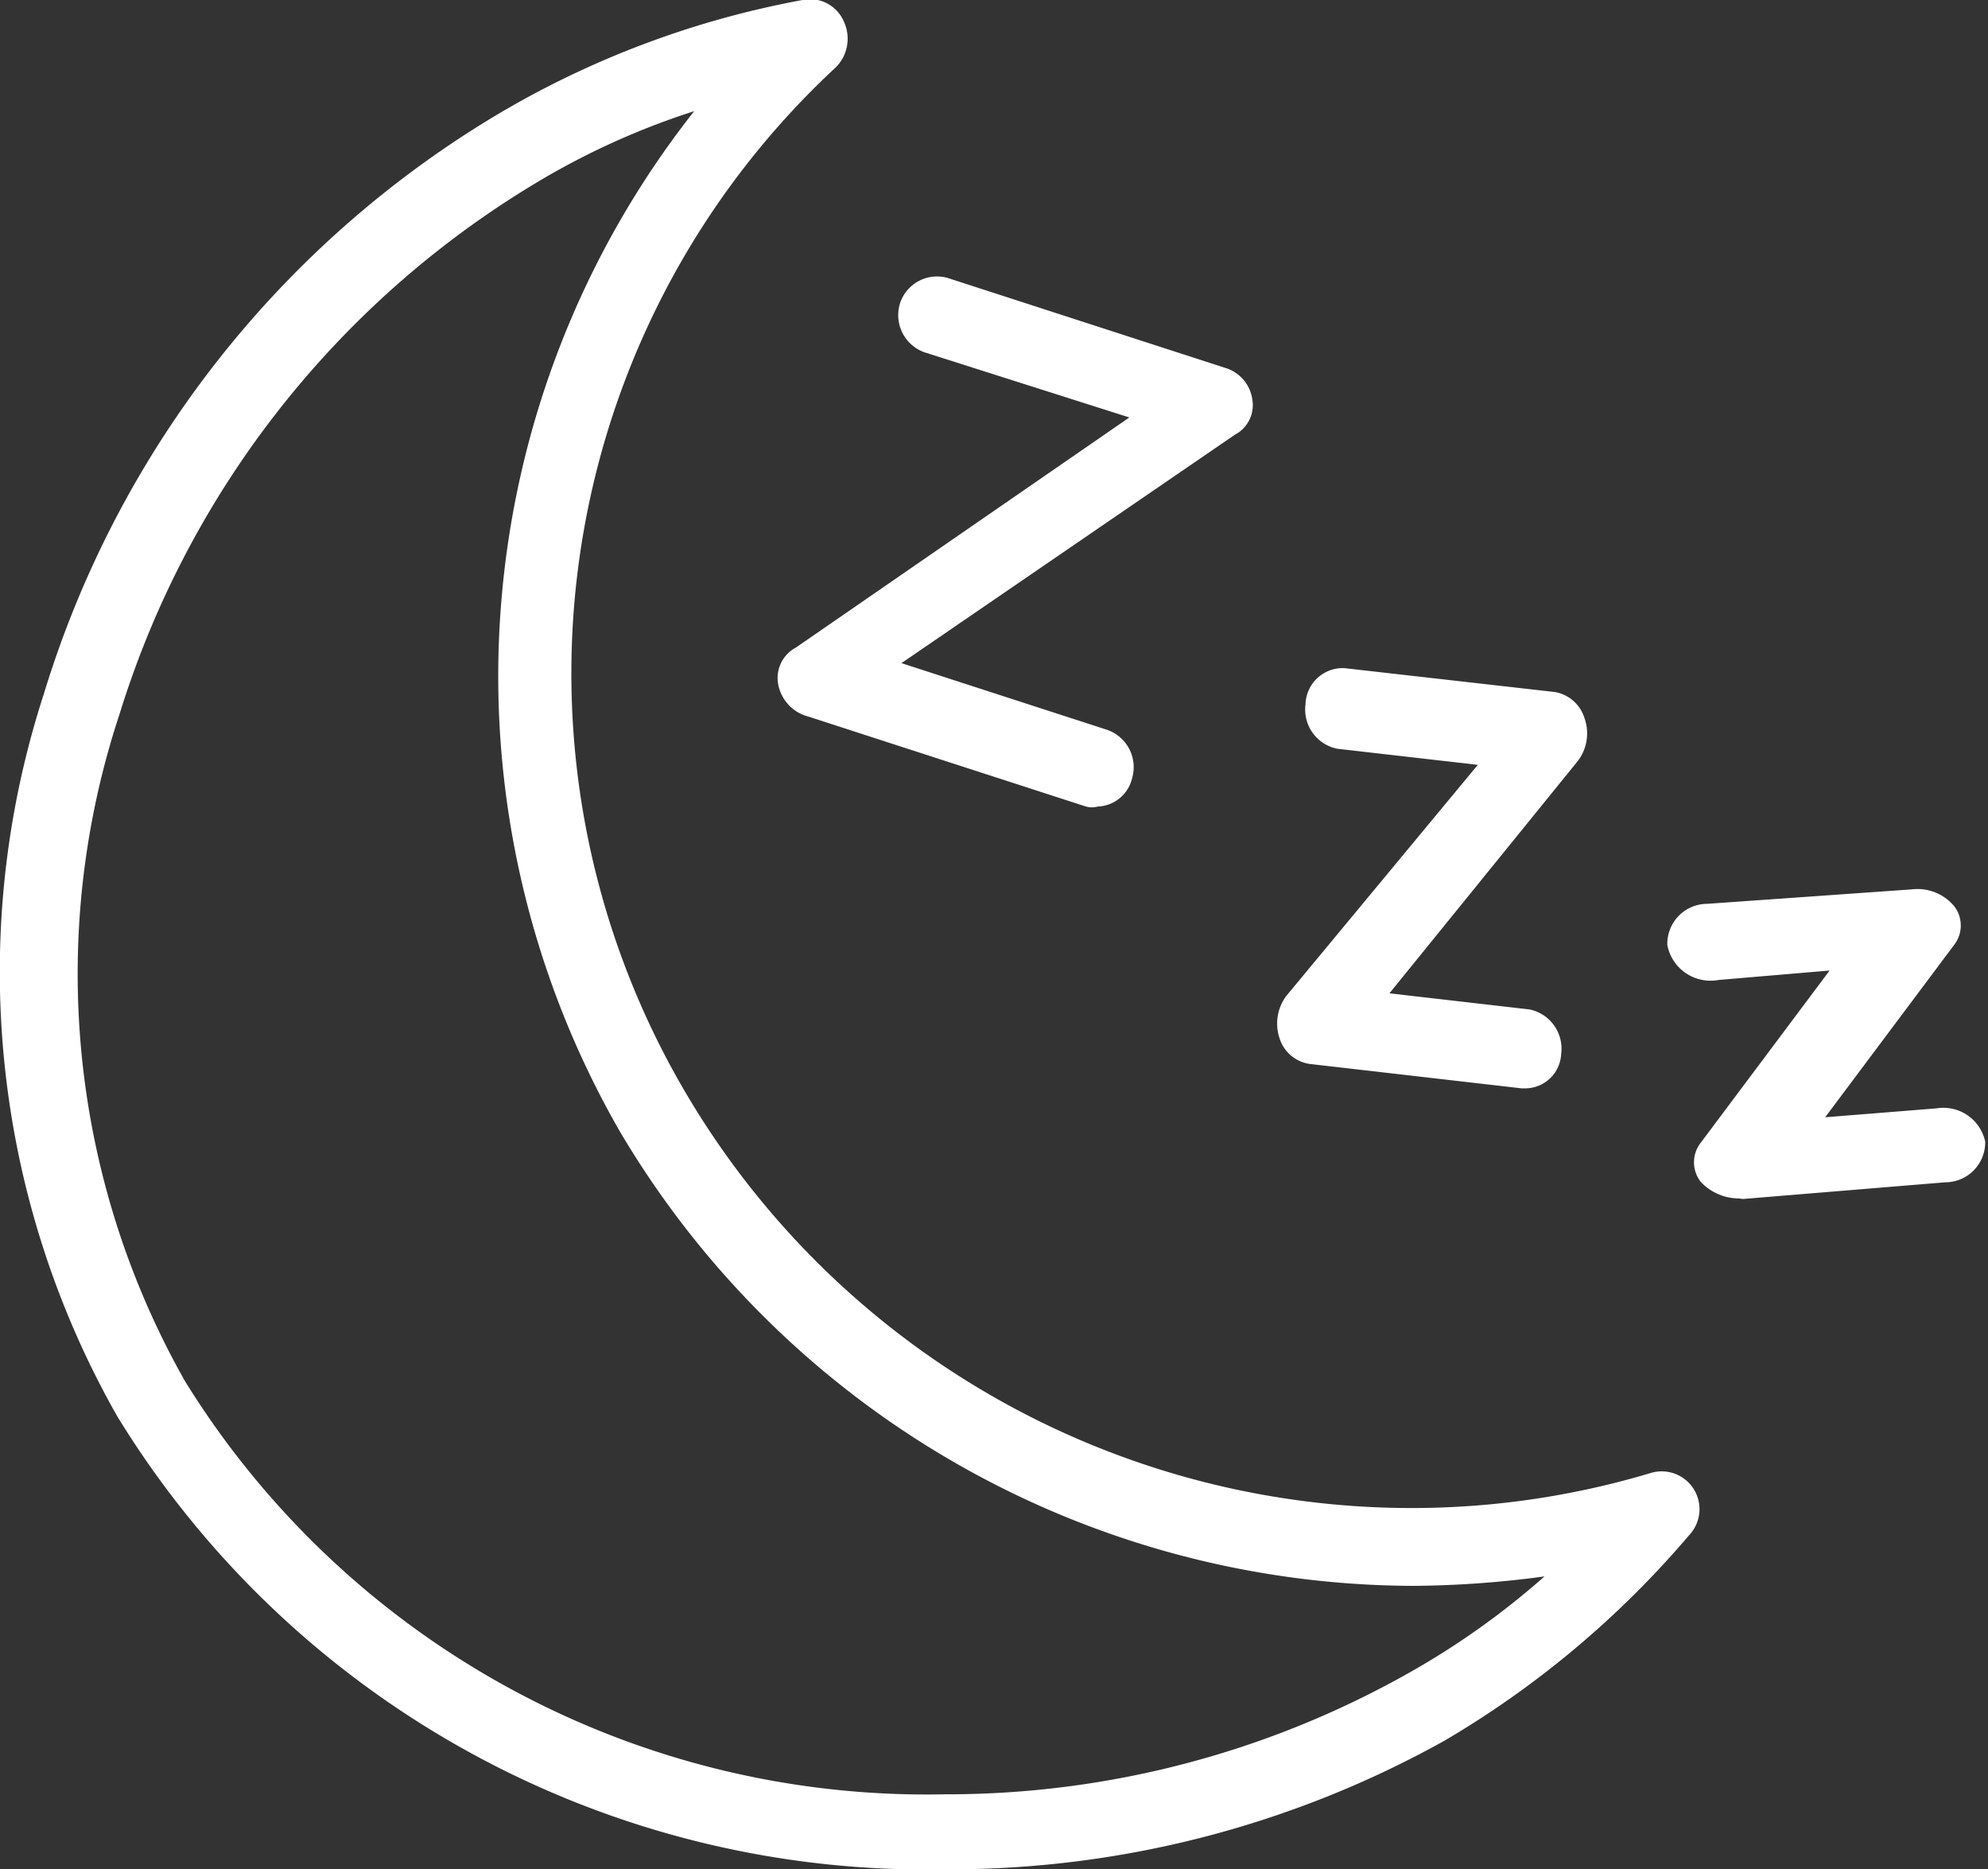
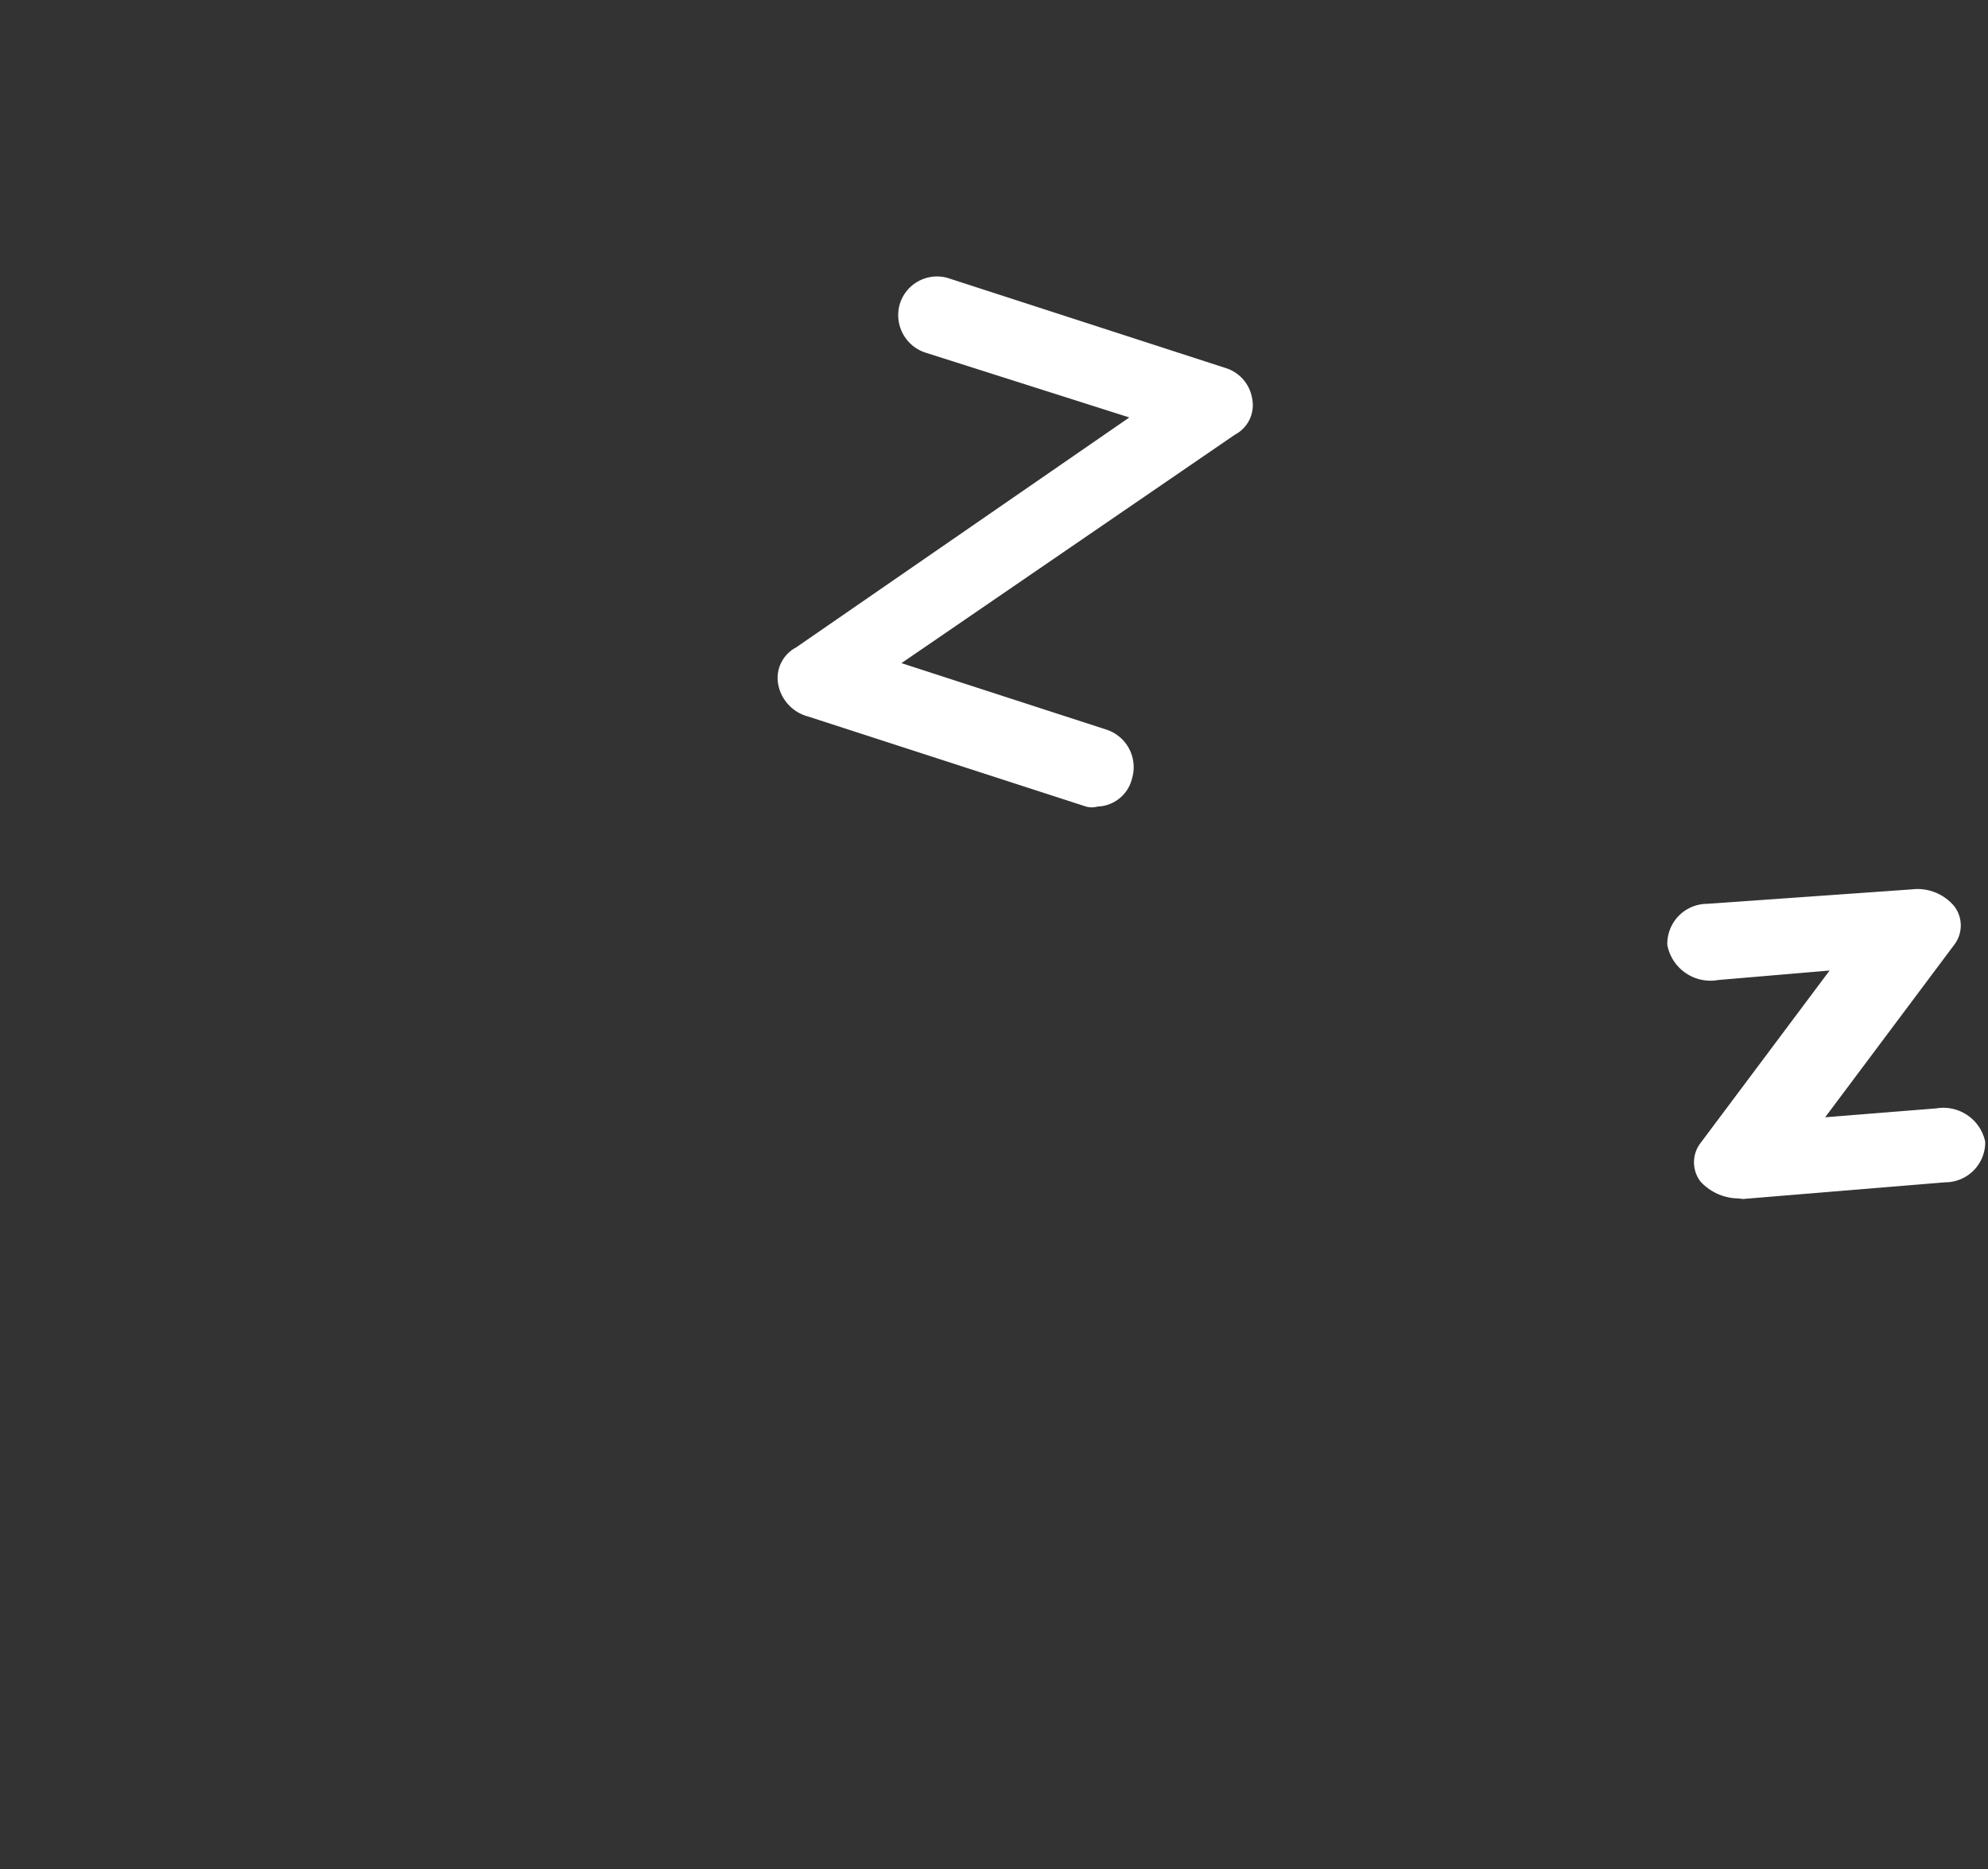
<svg xmlns="http://www.w3.org/2000/svg" viewBox="0 0 35.77 33.63">
  <rect x="0" y="0" width="35.77" height="33.63" fill="#333333" stroke="none" />
  <defs>
    <style>.cls-1{fill:#fff;fill-rule:evenodd;}</style>
  </defs>
  <g id="Layer_2" data-name="Layer 2">
    <g id="Layer_1-2" data-name="Layer 1">
-       <path class="cls-1" d="M12.49,2A13.53,13.53,0,0,0,9.78,3.21a17,17,0,0,0-7.63,9.64,14.87,14.87,0,0,0,1.18,12A15.69,15.69,0,0,0,17,32.28a16.91,16.91,0,0,0,8.36-2.19,14.13,14.13,0,0,0,2.43-1.73,18.2,18.2,0,0,1-2.36.17,16.64,16.64,0,0,1-14.28-8.18A16.42,16.42,0,0,1,12.49,2ZM17,33.63A17.07,17.07,0,0,1,2.11,25.48a16.18,16.18,0,0,1-1.32-13A18.37,18.37,0,0,1,9.05,2a16.66,16.66,0,0,1,5.39-2,.66.66,0,0,1,.74.38.73.73,0,0,1-.14.83,14.87,14.87,0,0,0-2.72,18.42,15.16,15.16,0,0,0,13.06,7.5,15,15,0,0,0,4.32-.63.68.68,0,0,1,.7,1.11A17.25,17.25,0,0,1,26,31.31,18.3,18.3,0,0,1,17,33.63Z" />
      <path class="cls-1" d="M19.75,14.51a.39.39,0,0,1-.21,0l-5-1.62A.74.74,0,0,1,14,12.3a.62.62,0,0,1,.32-.65l6-4.14L16.64,6.34a.71.71,0,0,1-.45-.87A.7.7,0,0,1,17.05,5l5,1.62a.69.69,0,0,1,.48.55.6.6,0,0,1-.31.65l-6,4.11,3.7,1.2a.71.71,0,0,1,.45.87A.66.66,0,0,1,19.75,14.51Z" />
-       <path class="cls-1" d="M27.44,19.58h-.06l-3.82-.44a.67.67,0,0,1-.54-.47.83.83,0,0,1,.13-.76l3.44-4.15-2.53-.29a.72.72,0,0,1-.57-.8.67.67,0,0,1,.7-.65l3.79.43a.68.68,0,0,1,.53.47.82.82,0,0,1-.12.77L25,17.87l2.52.29a.72.72,0,0,1,.57.8A.65.65,0,0,1,27.44,19.58Z" />
      <path class="cls-1" d="M31.28,21.56a.94.94,0,0,1-.68-.3.57.57,0,0,1,0-.7l2.32-3.1-2,.17A.79.79,0,0,1,30,17a.72.72,0,0,1,.72-.74L34.4,16a.86.86,0,0,1,.76.3.57.57,0,0,1,0,.7l-2.32,3.1,2-.16a.77.77,0,0,1,.88.6.72.72,0,0,1-.72.73l-3.64.3Z" />
    </g>
  </g>
</svg>